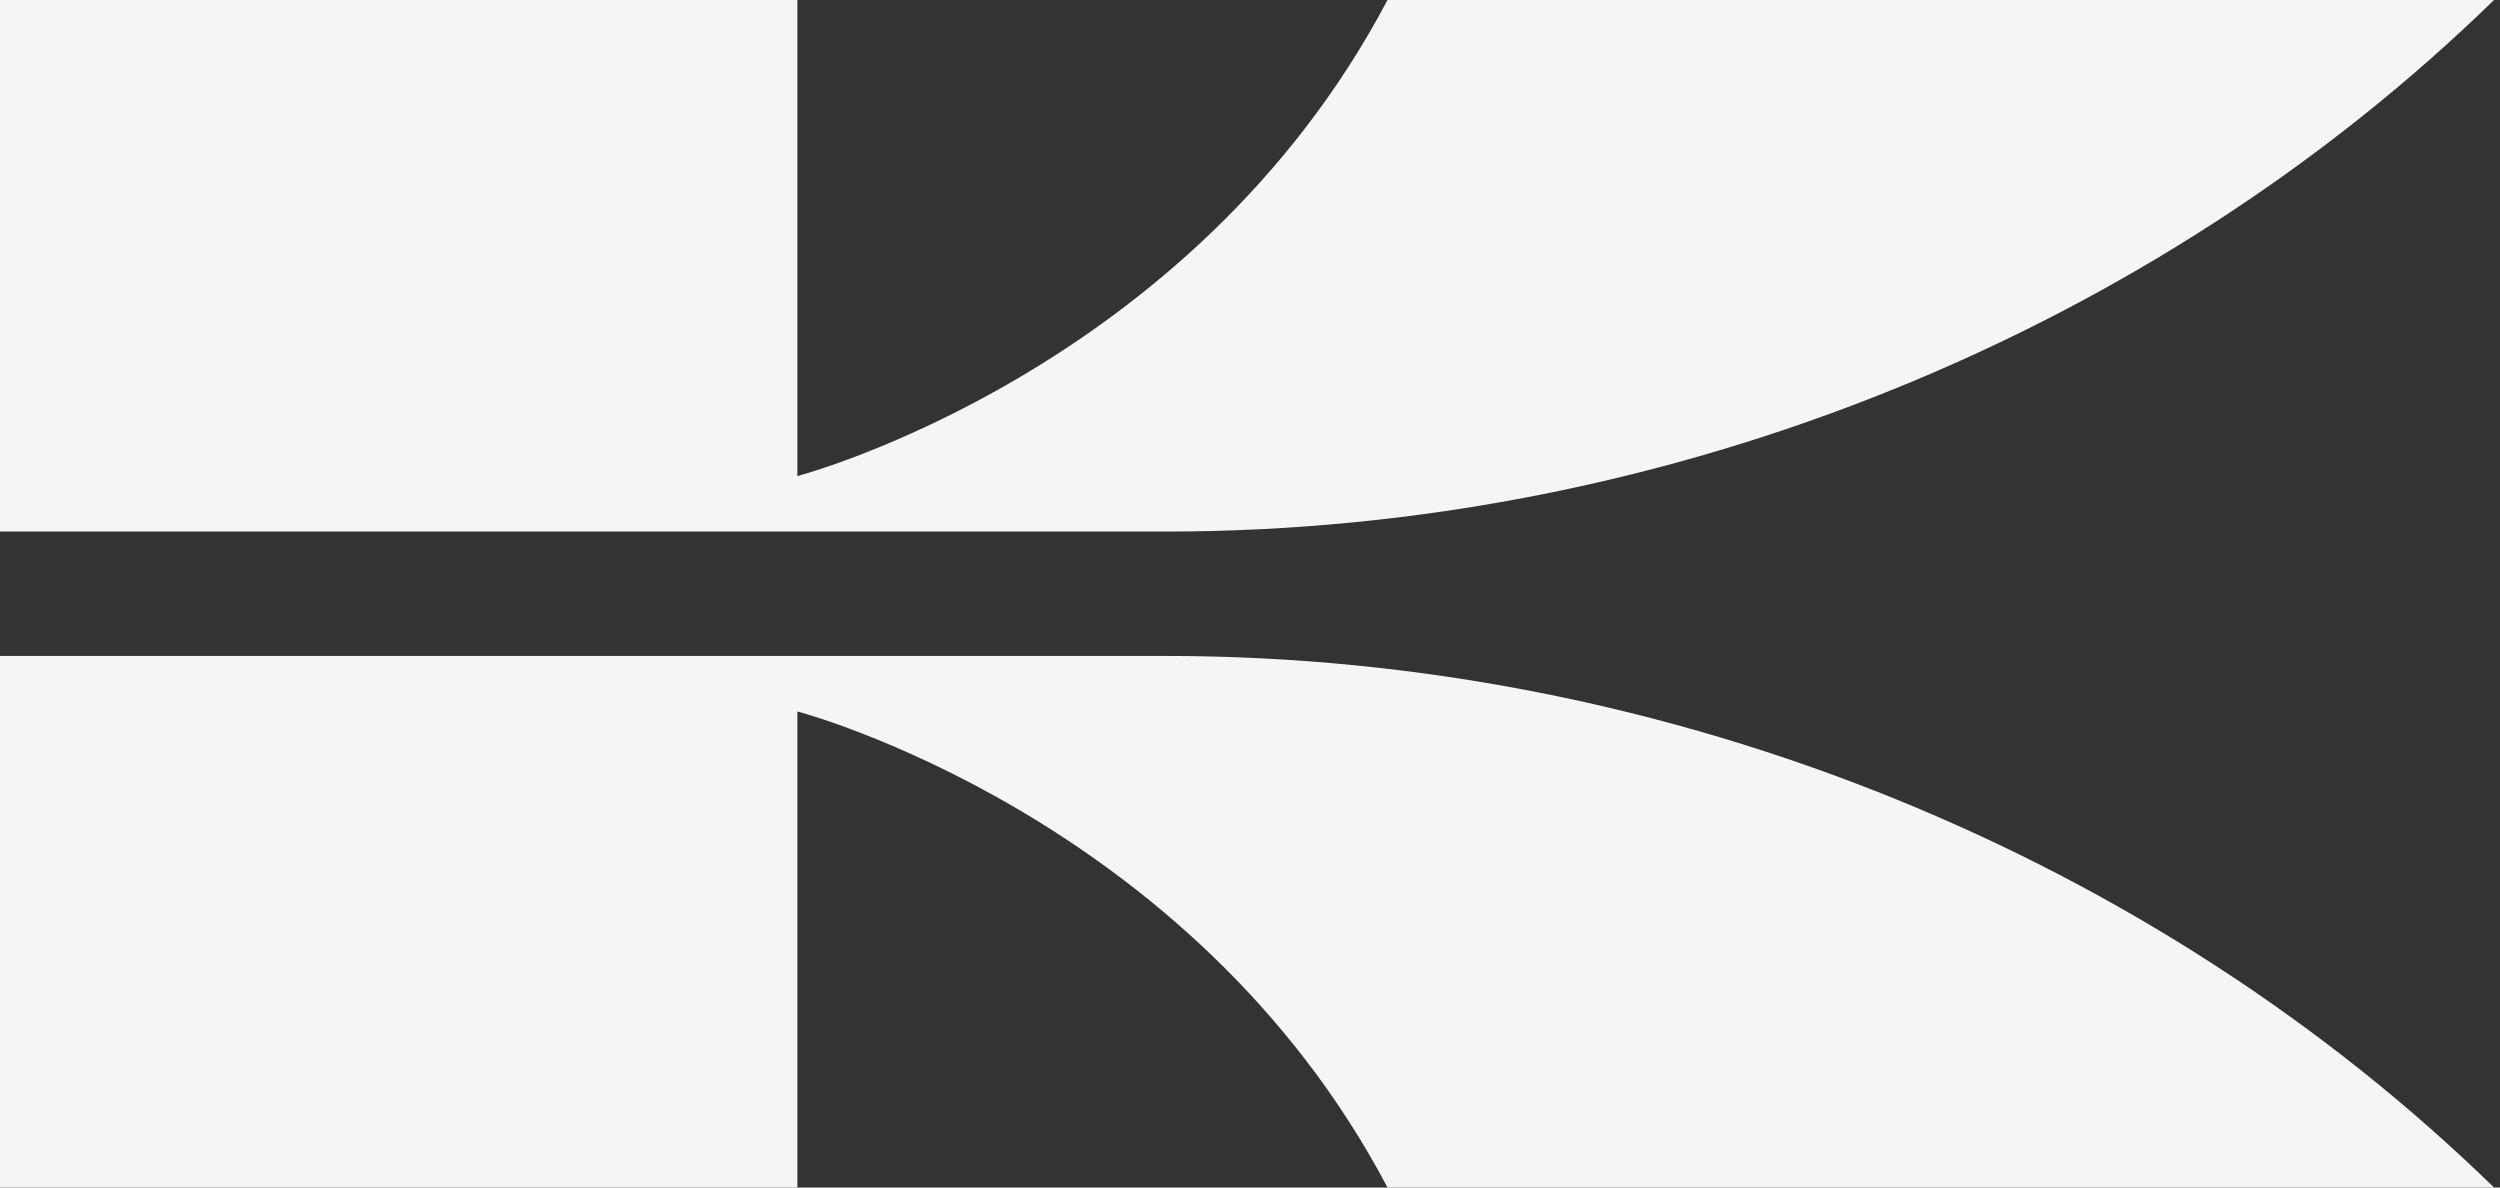
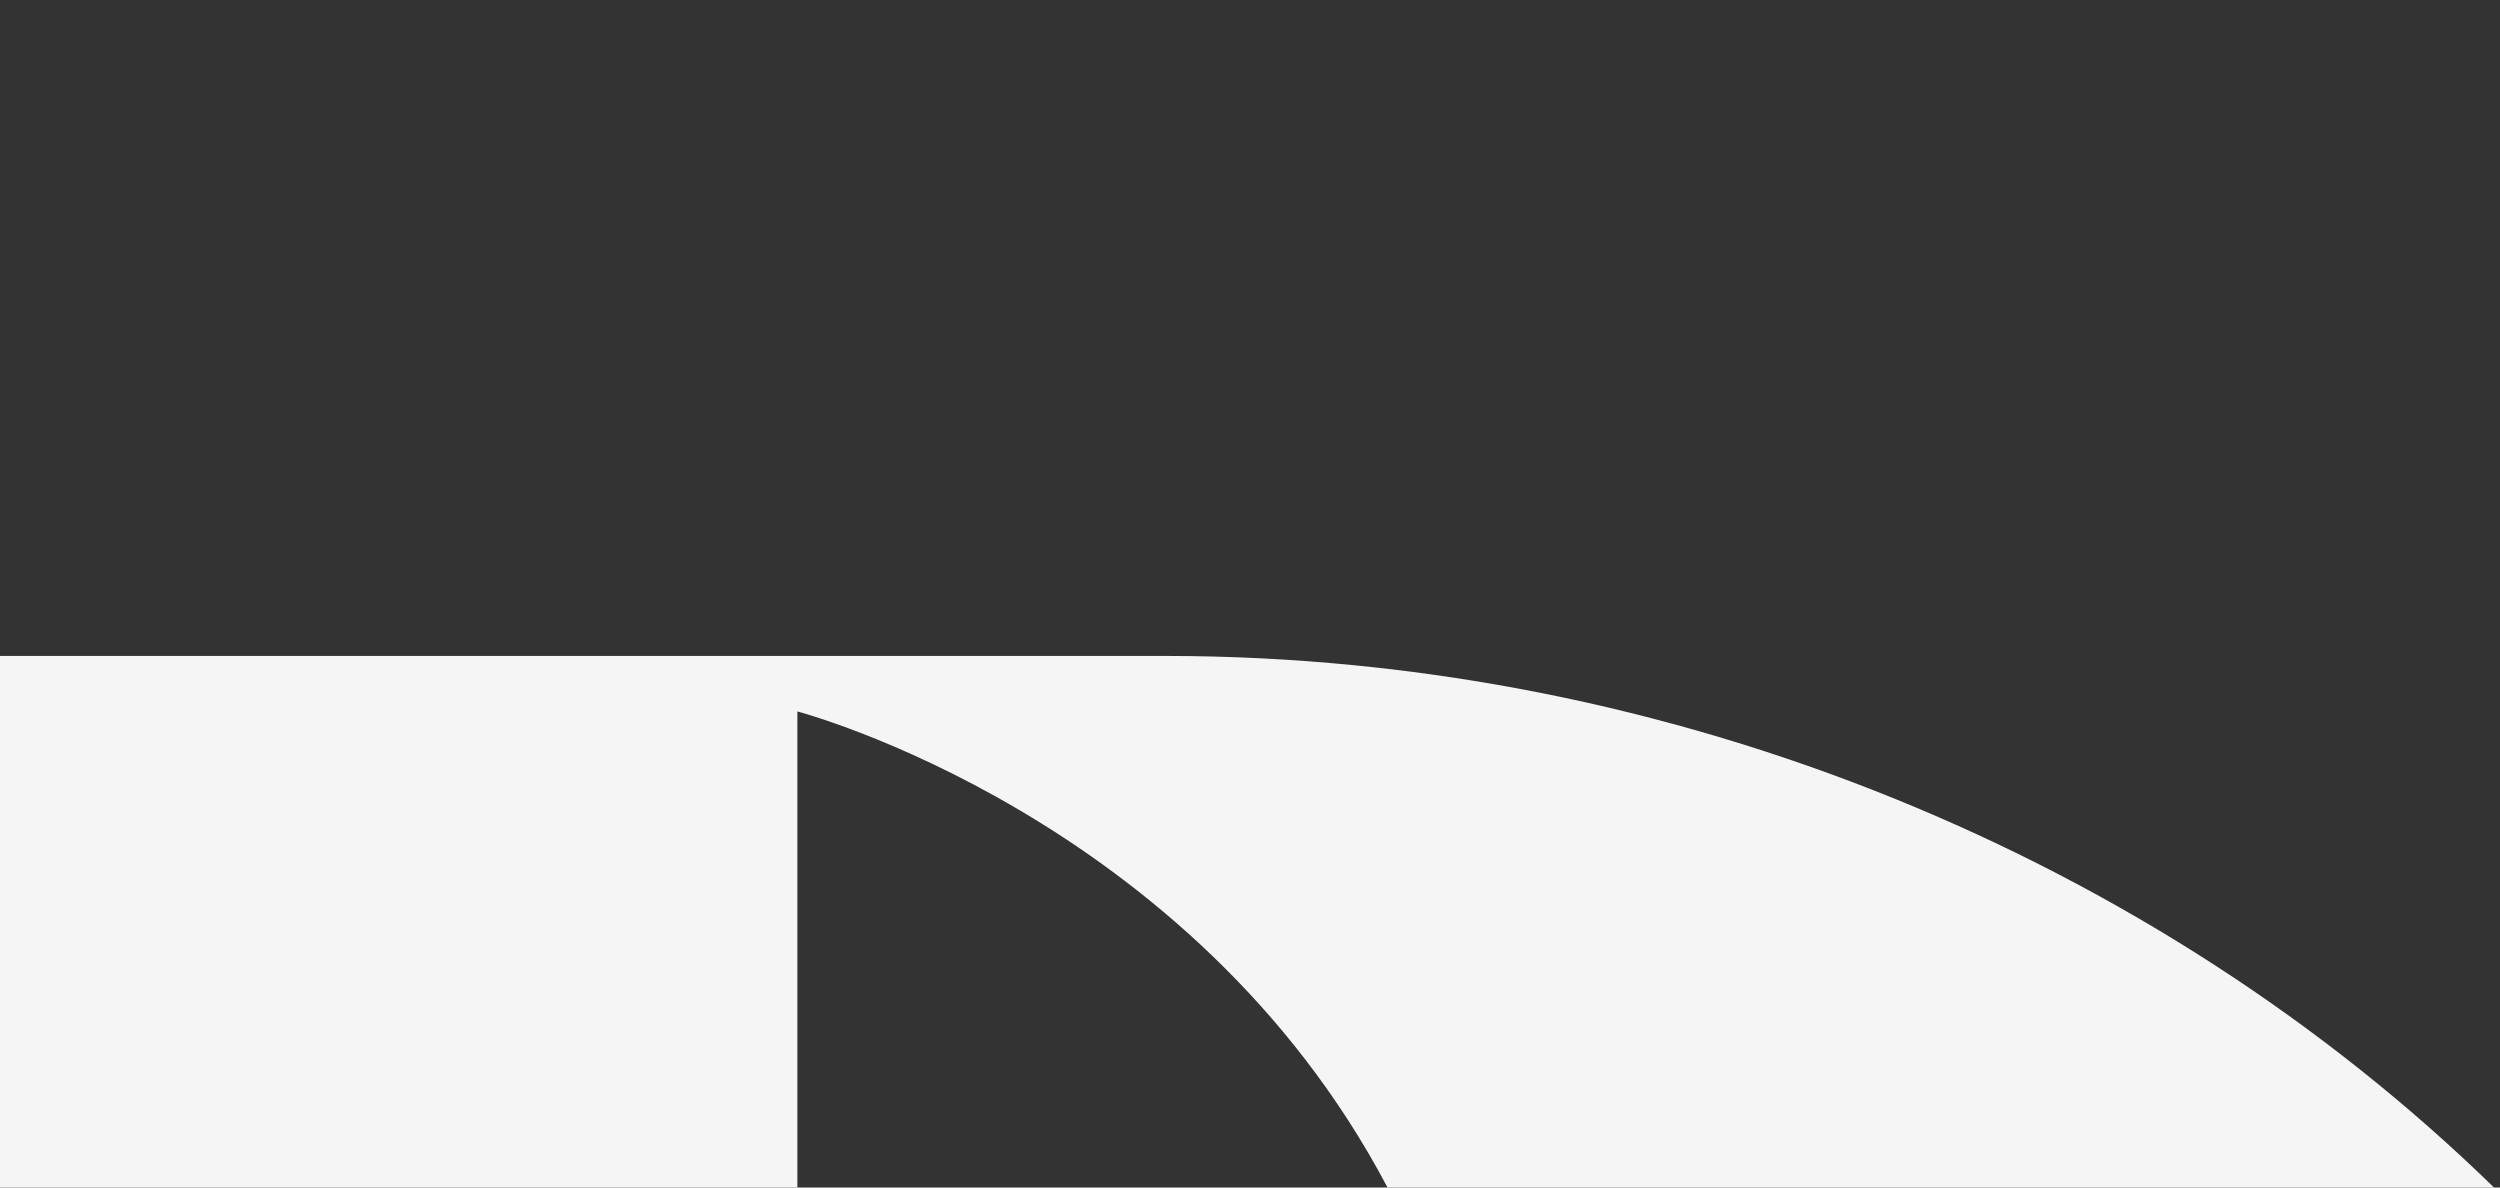
<svg xmlns="http://www.w3.org/2000/svg" width="80" height="38" viewBox="0 0 80 38" fill="none">
  <rect x="0" y="0" width="80" height="38" fill="#333333" stroke="none" />
-   <path d="M79.808 0C69.017 10.524 53.56 17.01 37.294 17.01H0V0H25.516V15.234C25.537 15.228 38.111 11.922 44.4 0H79.808Z" fill="#F5F5F5" />
  <path d="M79.808 38C69.017 27.476 53.56 20.99 37.294 20.99H0V38H25.516V22.766C25.537 22.772 38.111 26.078 44.4 38H79.808Z" fill="#F5F5F5" />
</svg>